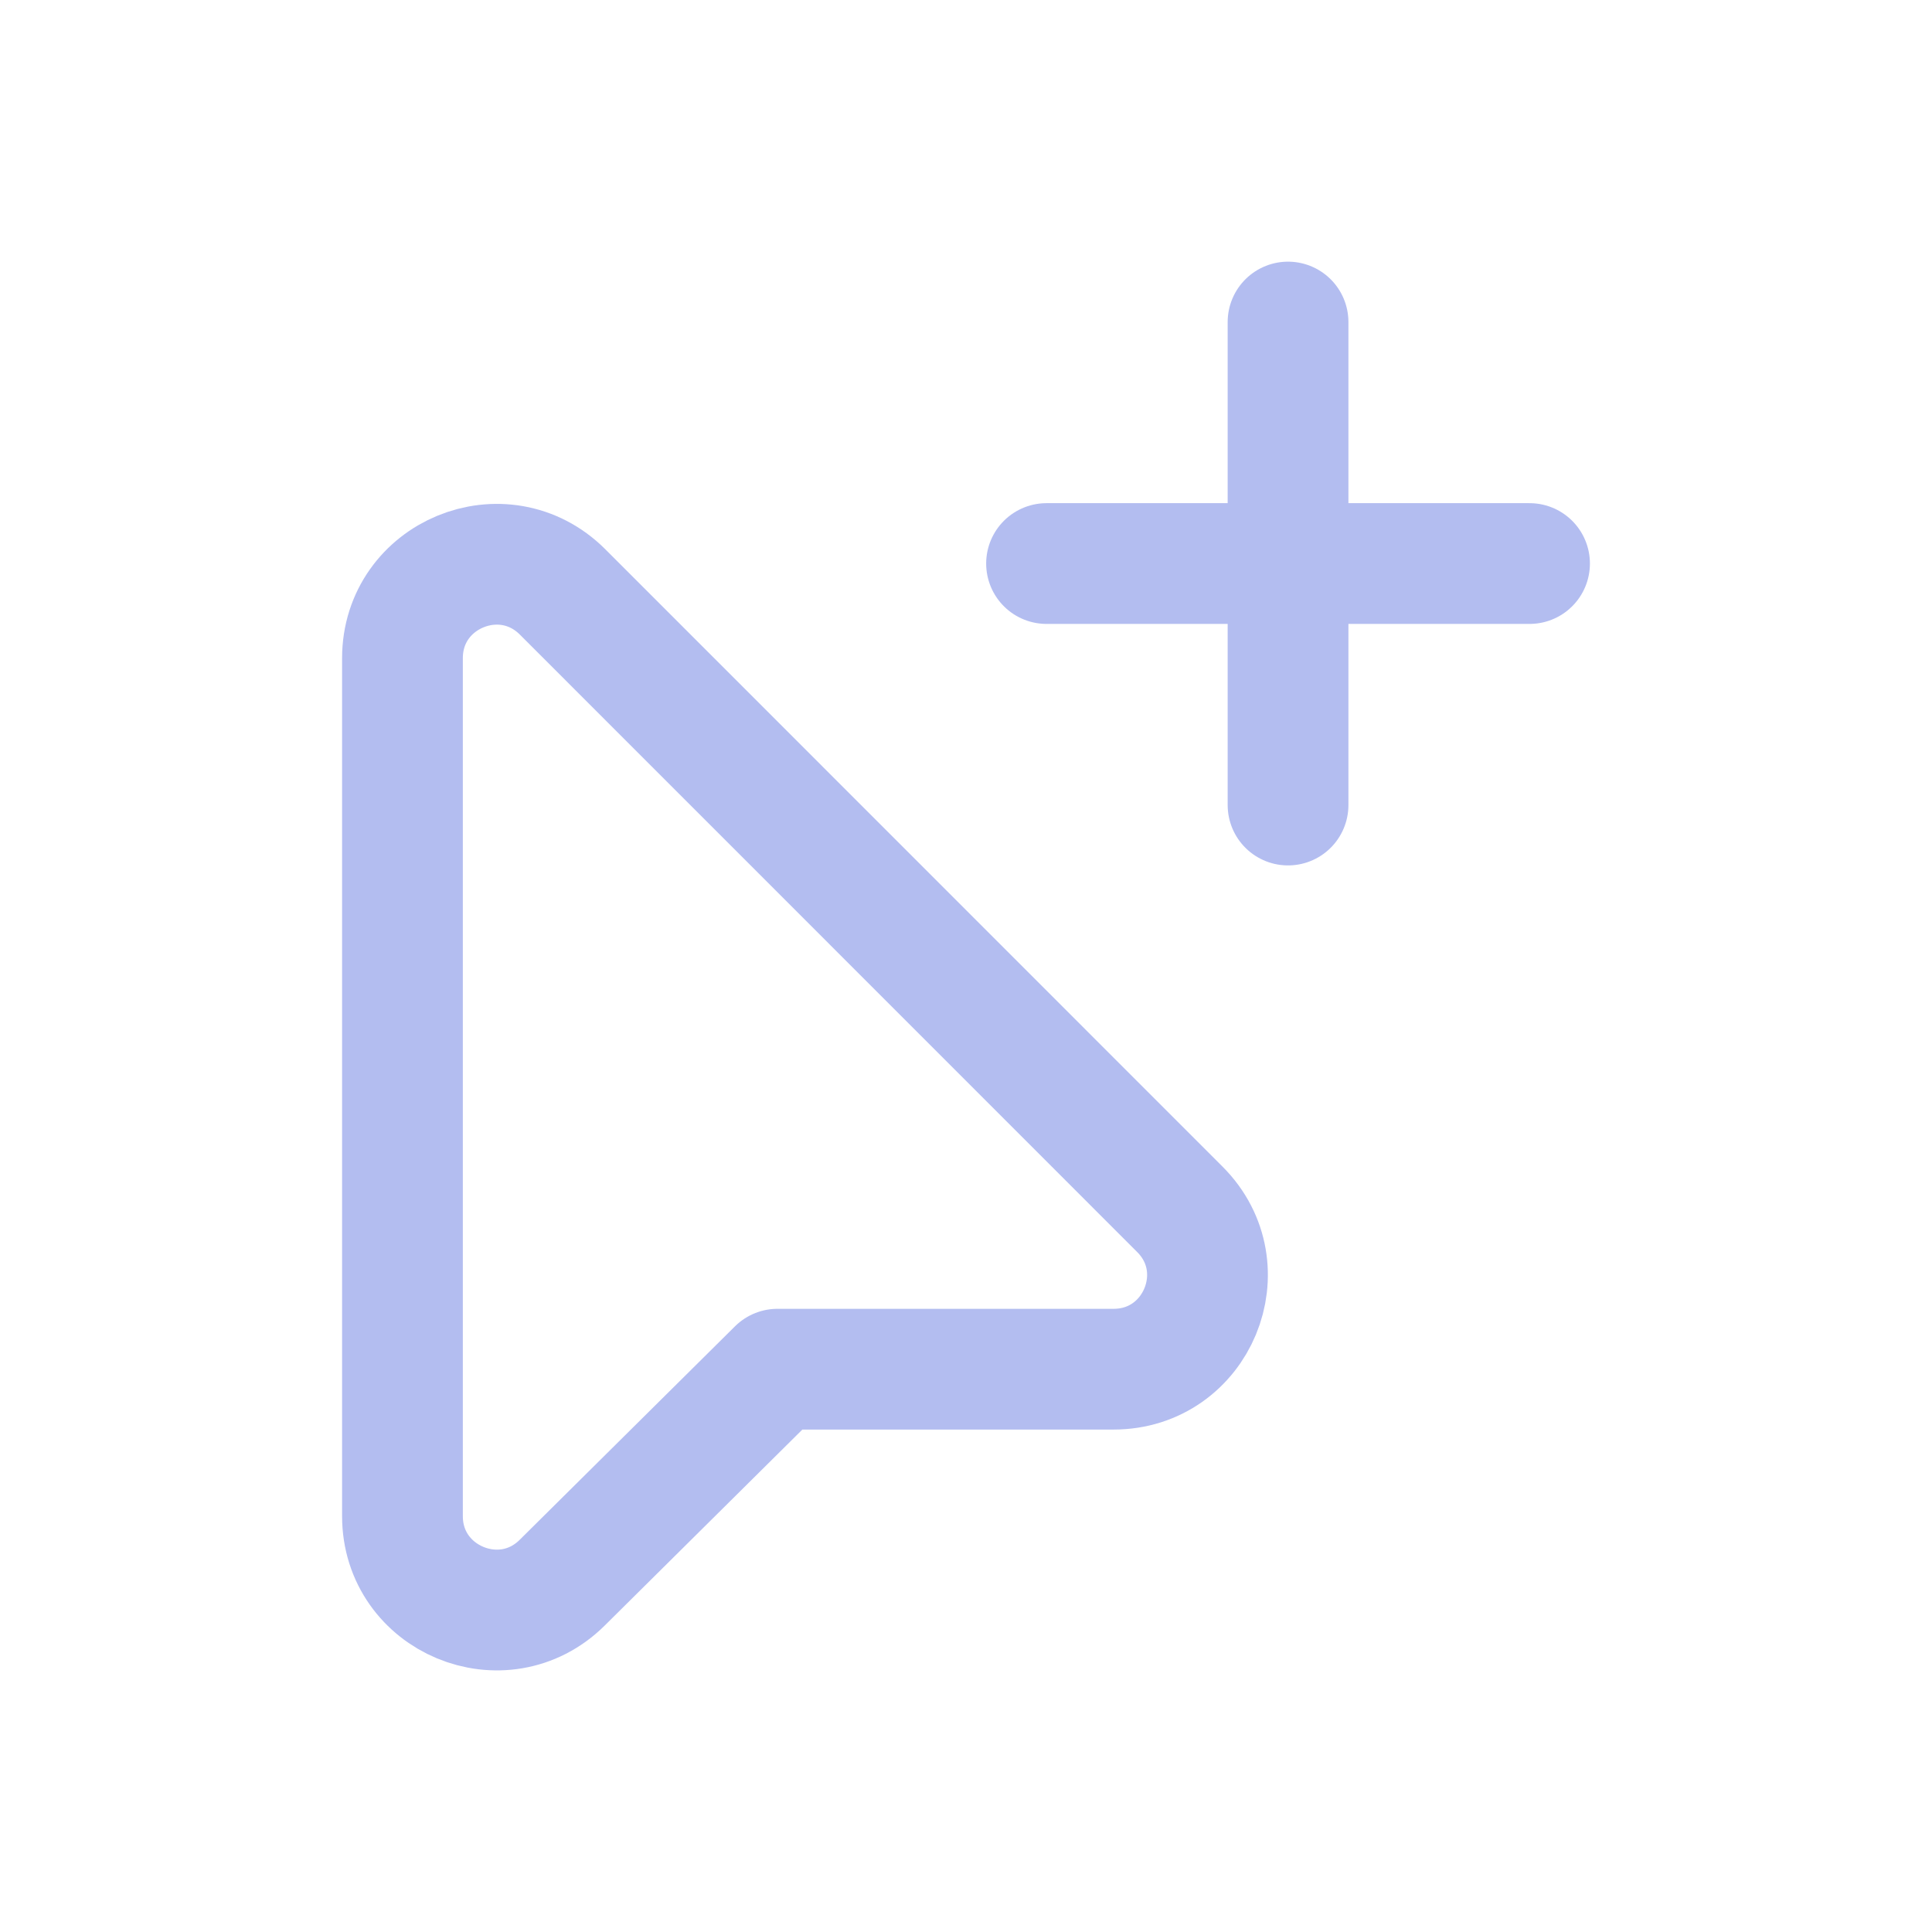
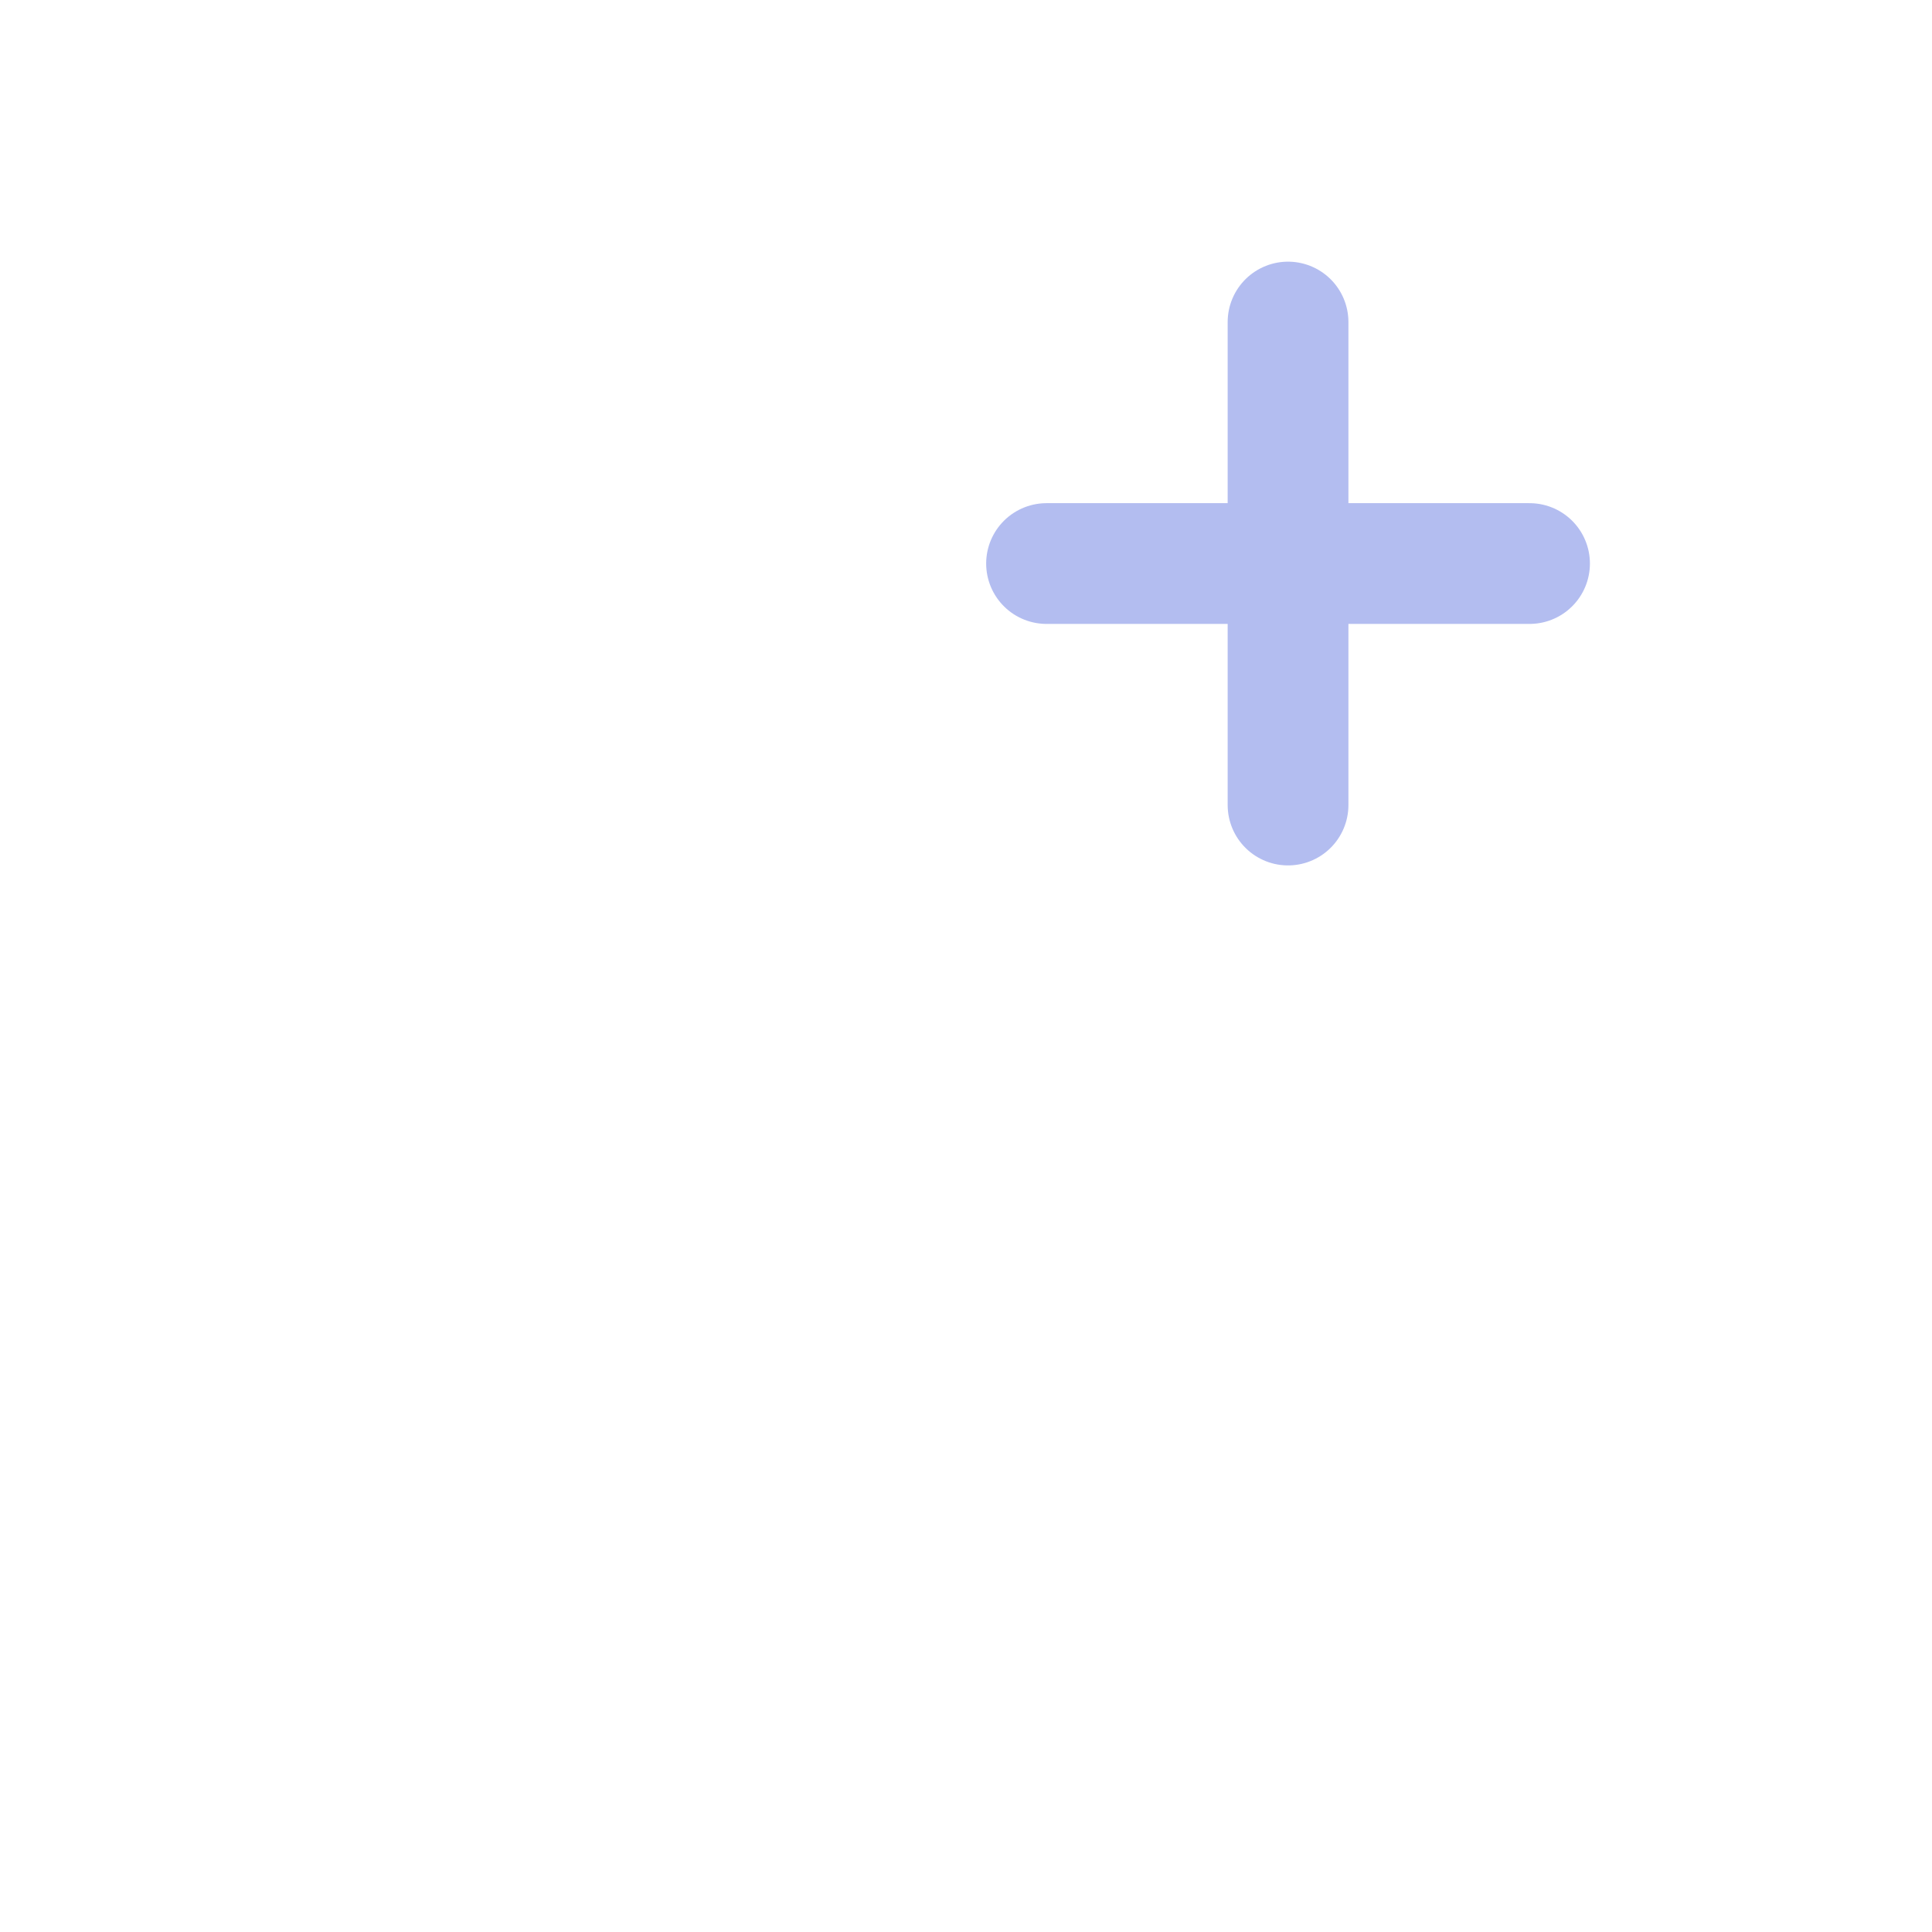
<svg xmlns="http://www.w3.org/2000/svg" width="16" height="16" viewBox="0 0 16 16" fill="none">
  <path d="M10.667 2.667V6.667" stroke="#B3BDF0" stroke-linecap="round" stroke-linejoin="round" />
  <path d="M12.667 4.667H8.667" stroke="#B3BDF0" stroke-linecap="round" stroke-linejoin="round" />
-   <path fill-rule="evenodd" clip-rule="evenodd" d="M9.222 11.339H6.439L4.656 13.107C4.166 13.593 3.333 13.245 3.333 12.556V5.451C3.333 4.759 4.169 4.413 4.659 4.902L9.771 10.015C10.26 10.504 9.914 11.339 9.222 11.339Z" stroke="#B3BDF0" stroke-linecap="round" stroke-linejoin="round" />
</svg>